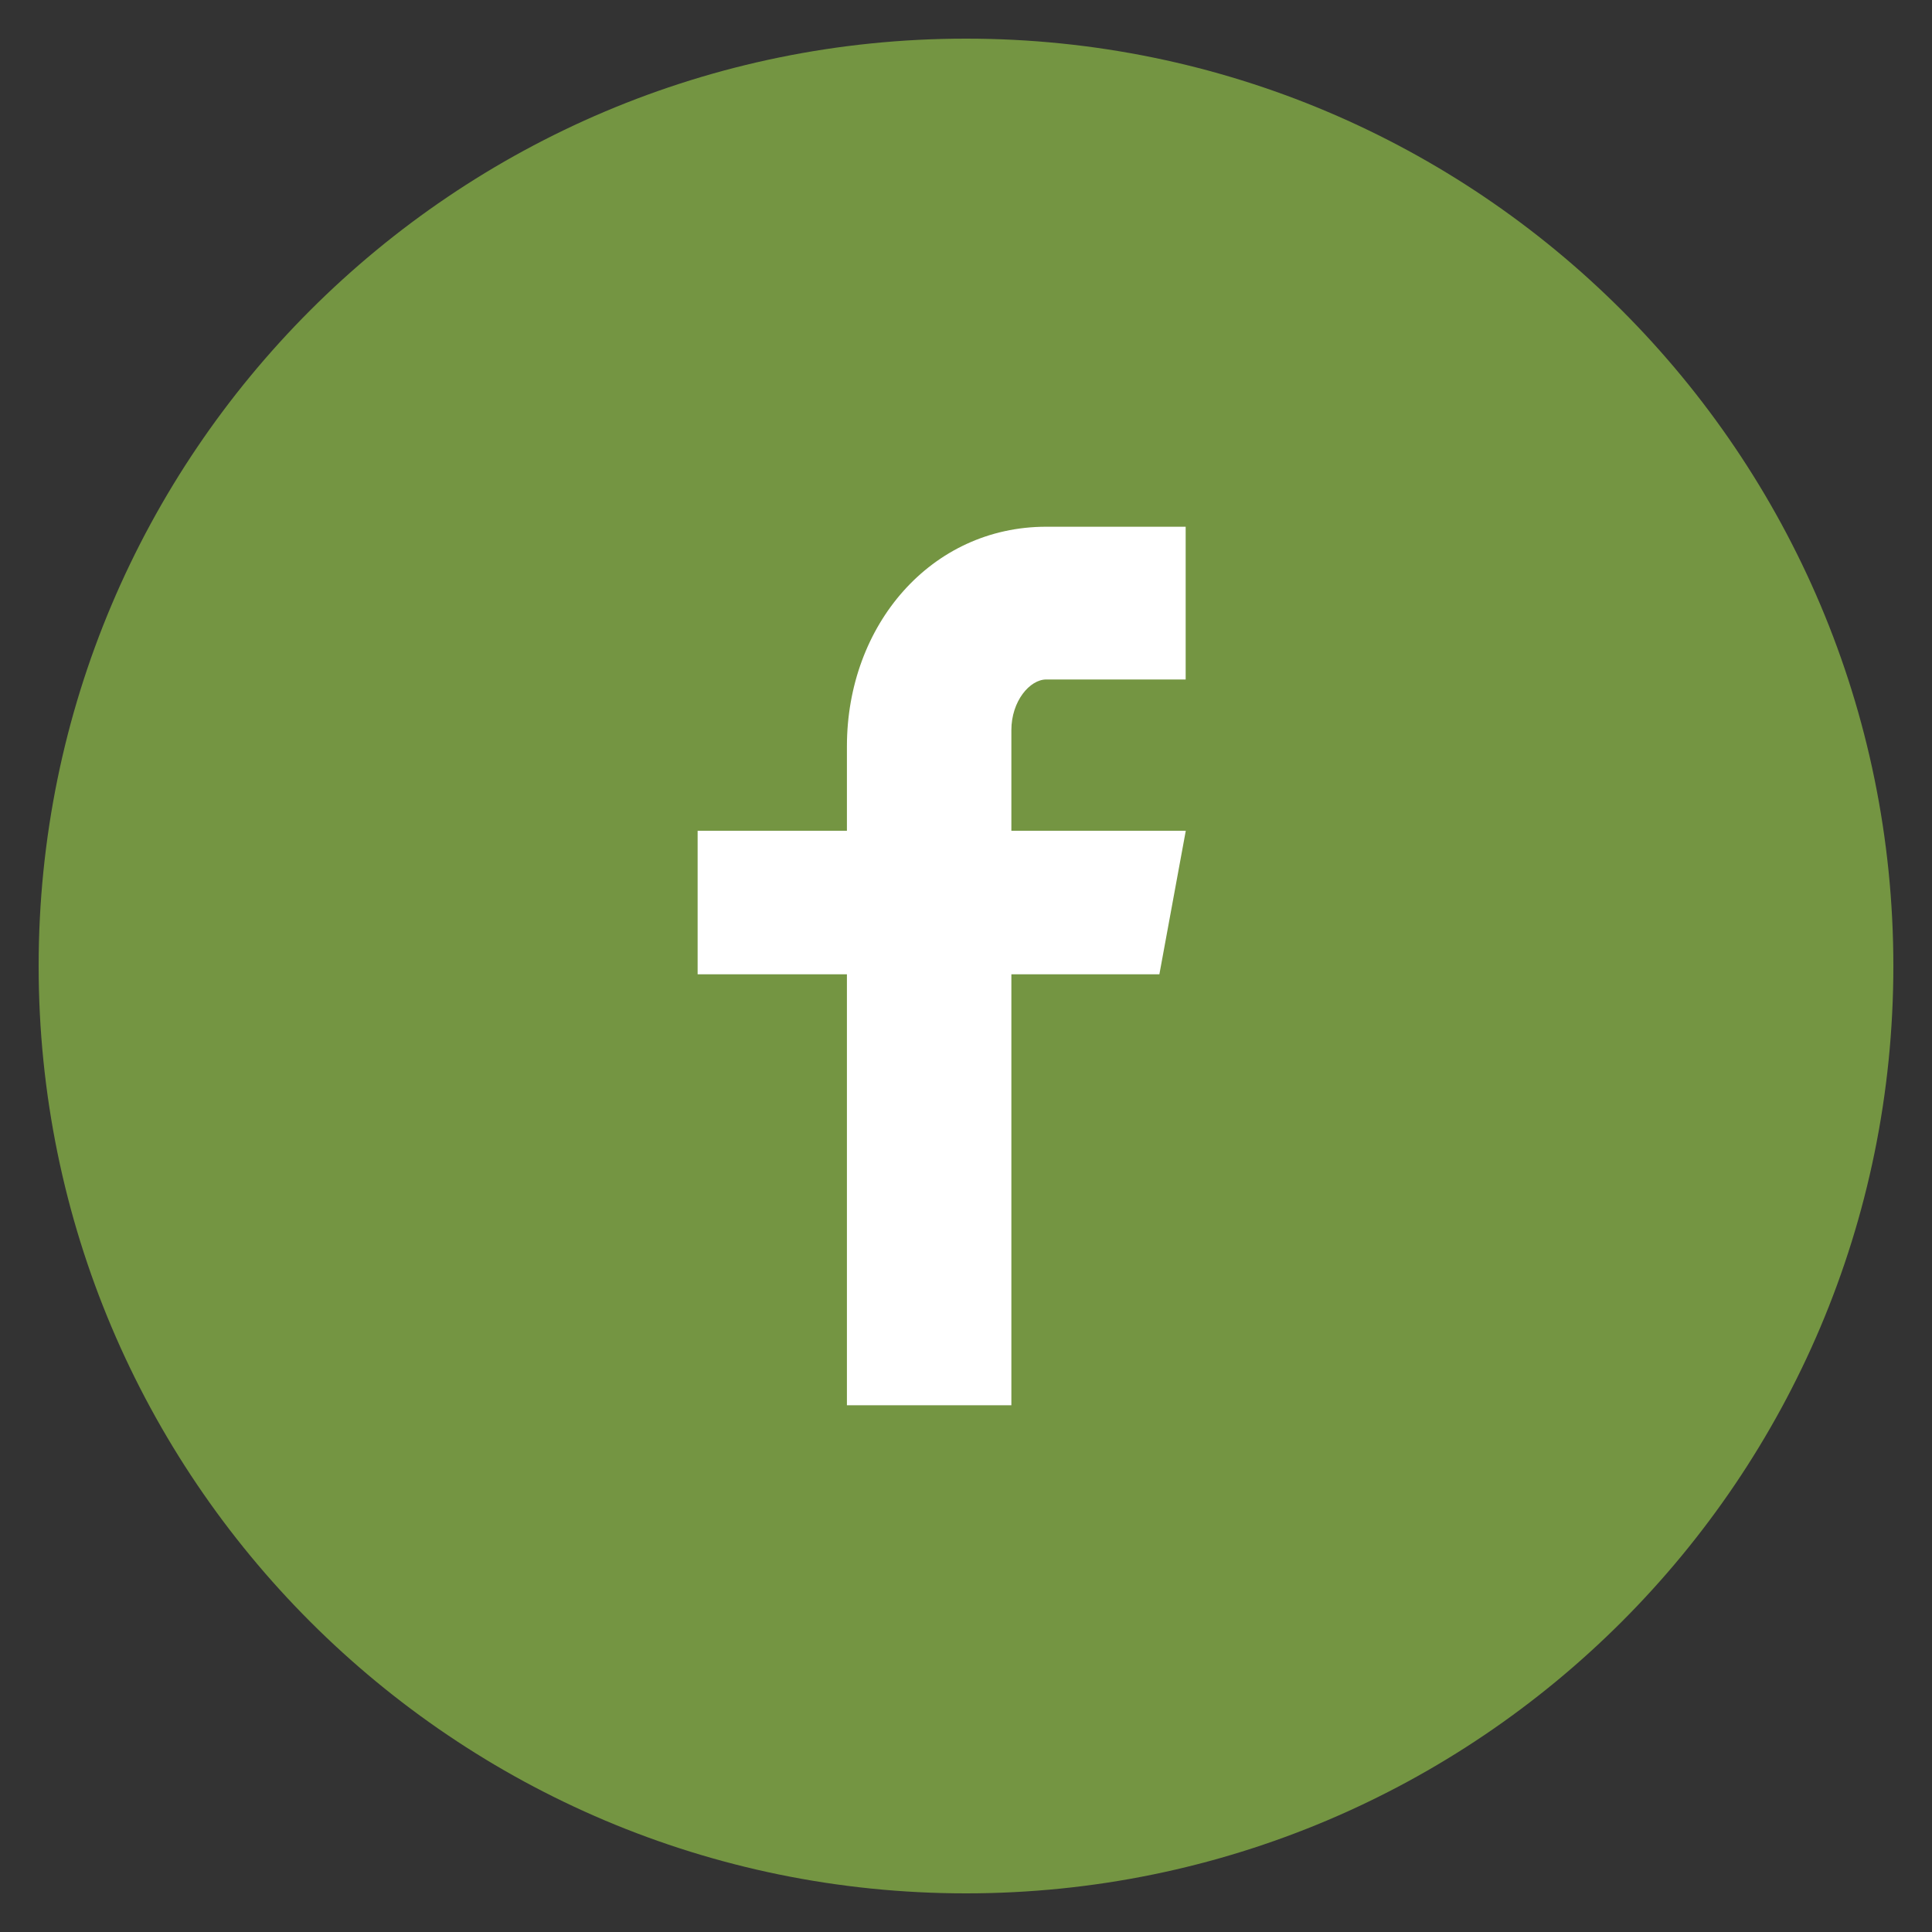
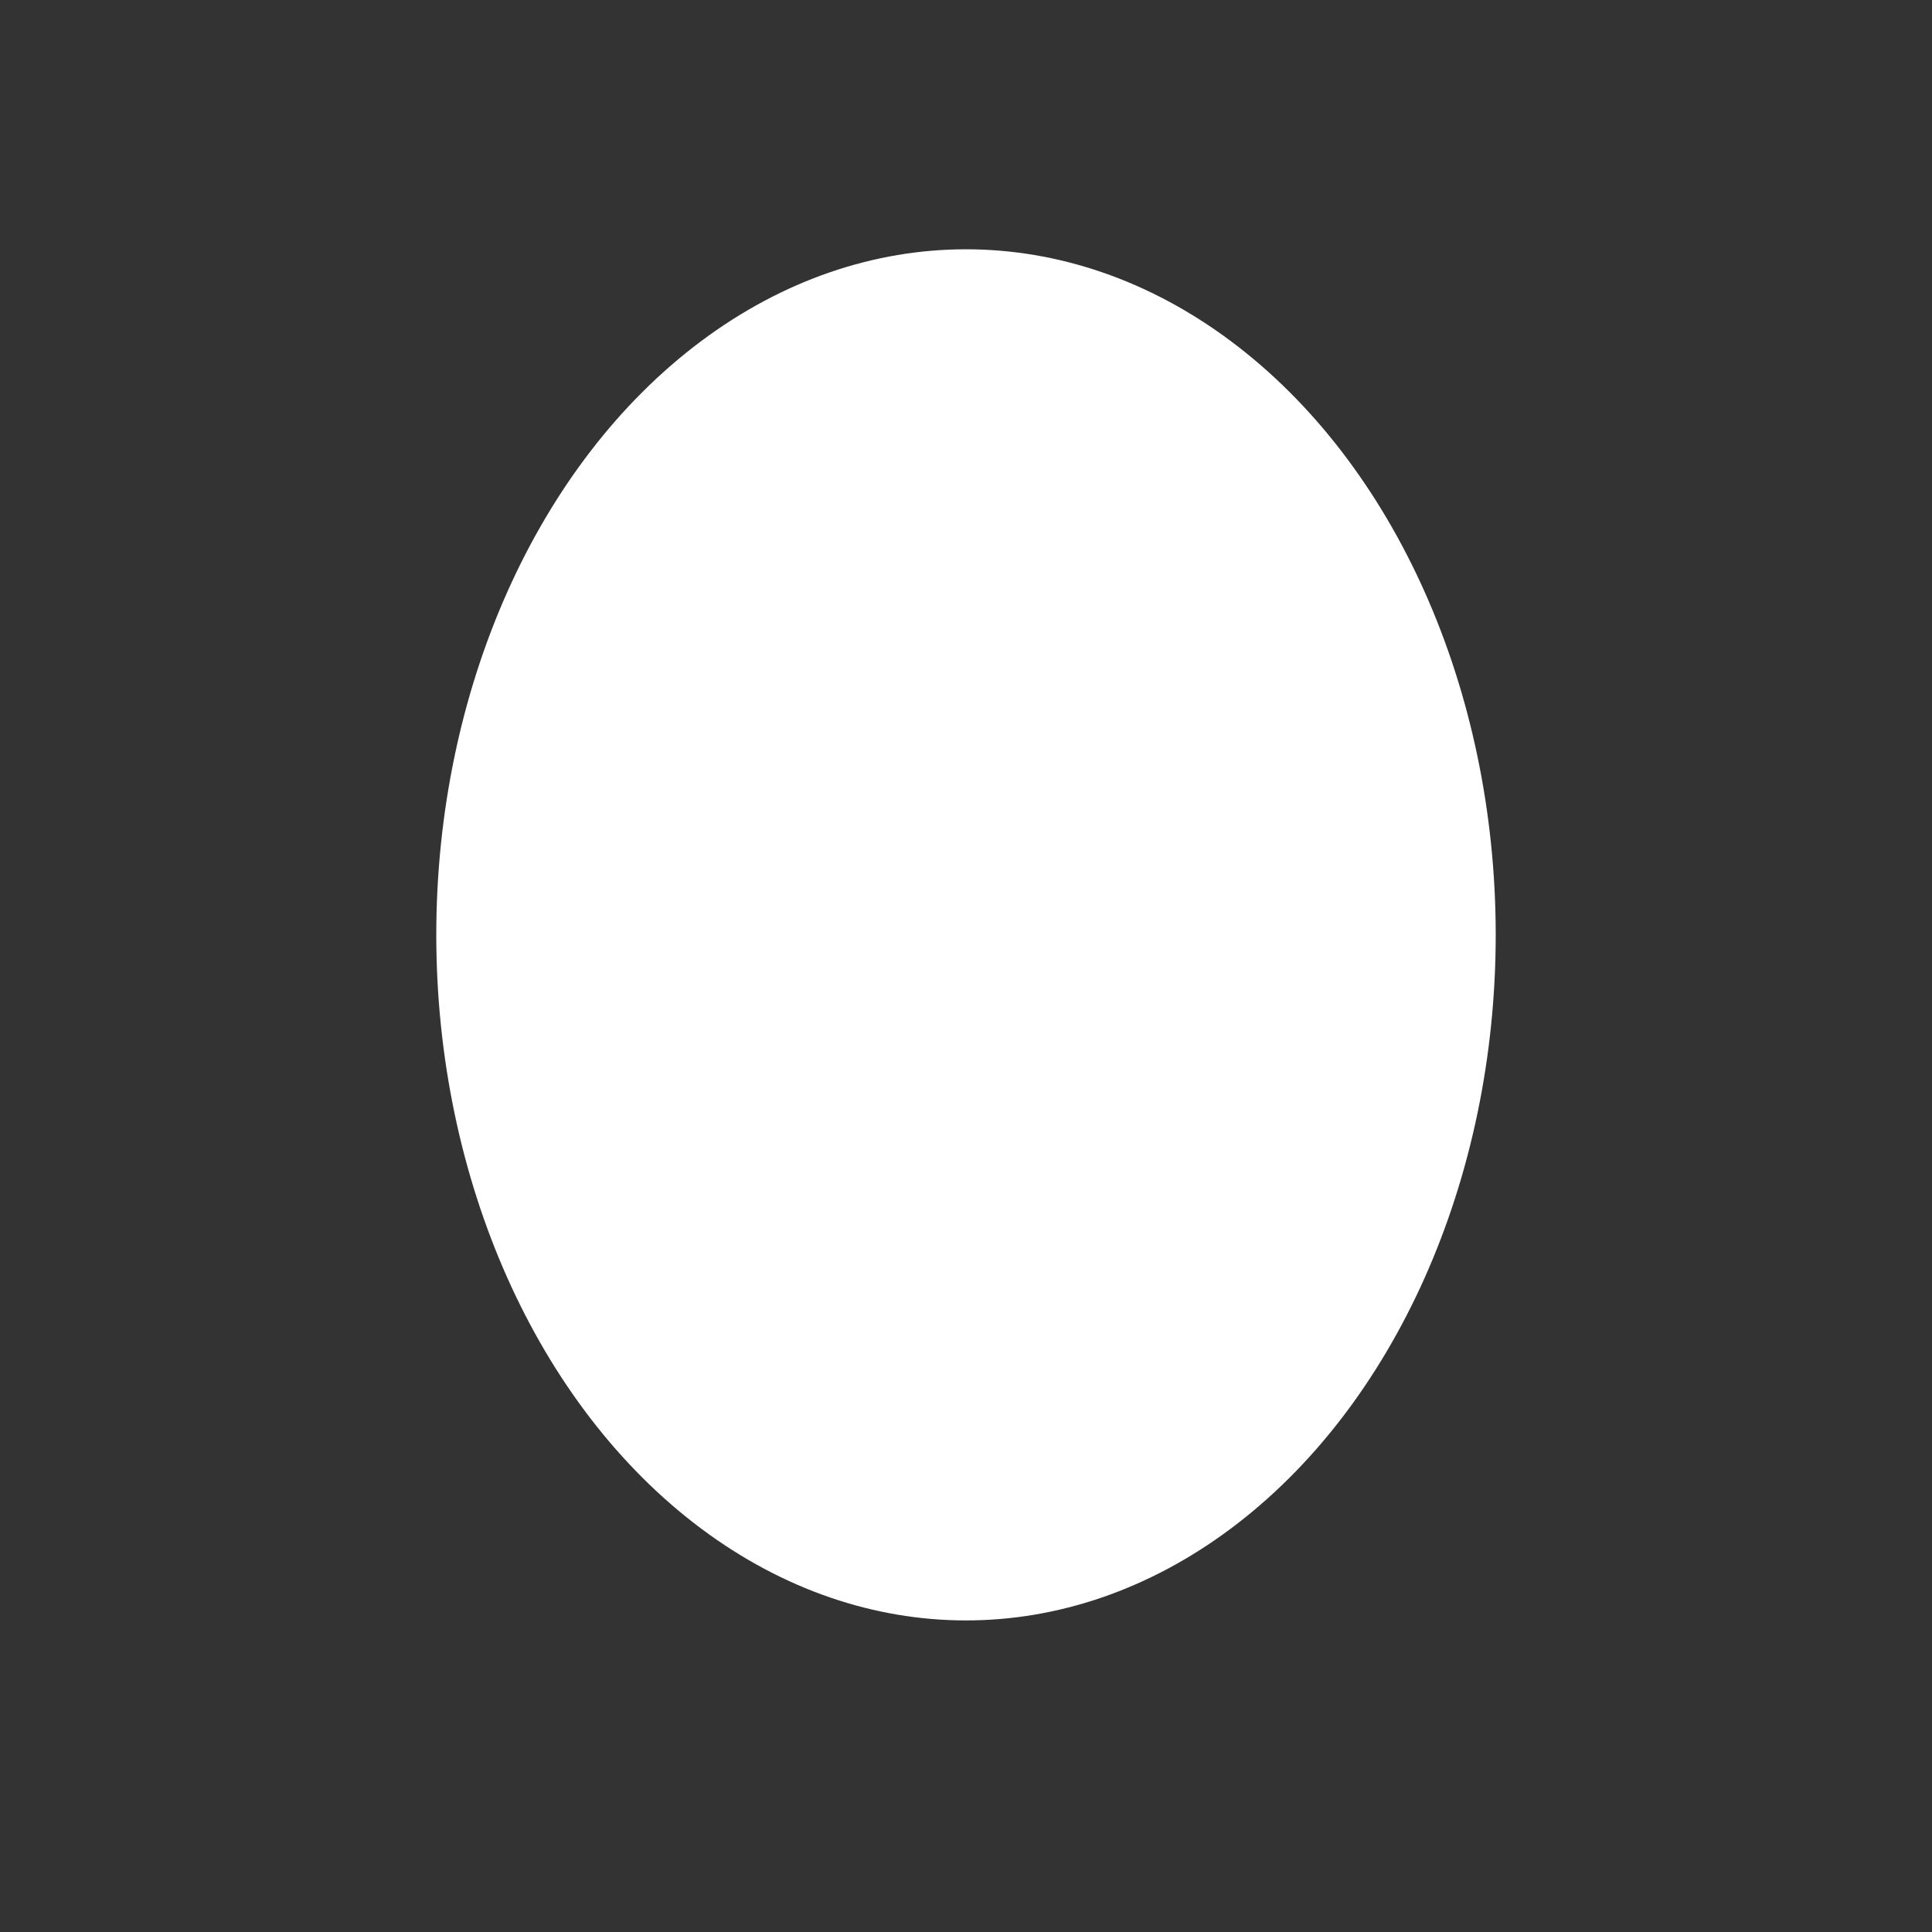
<svg xmlns="http://www.w3.org/2000/svg" width="33" height="33" viewBox="0 0 33 33" fill="none">
  <rect x="0" y="0" width="33" height="33" fill="#333333" stroke="none" />
  <ellipse cx="16.5" cy="15.968" rx="9.048" ry="11.71" fill="white" />
-   <path d="M16.5 0.66C7.752 0.66 0.66 7.752 0.66 16.5C0.66 25.248 7.752 32.34 16.5 32.34C25.248 32.34 32.34 25.248 32.34 16.5C32.34 7.752 25.248 0.66 16.5 0.66ZM20.252 11.606H17.871C17.589 11.606 17.275 11.977 17.275 12.471V14.19H20.254L19.803 16.642H17.275V24.003H14.466V16.642H11.916V14.19H14.466V12.748C14.466 10.679 15.901 8.997 17.871 8.997H20.252V11.606Z" fill="#749542" />
</svg>